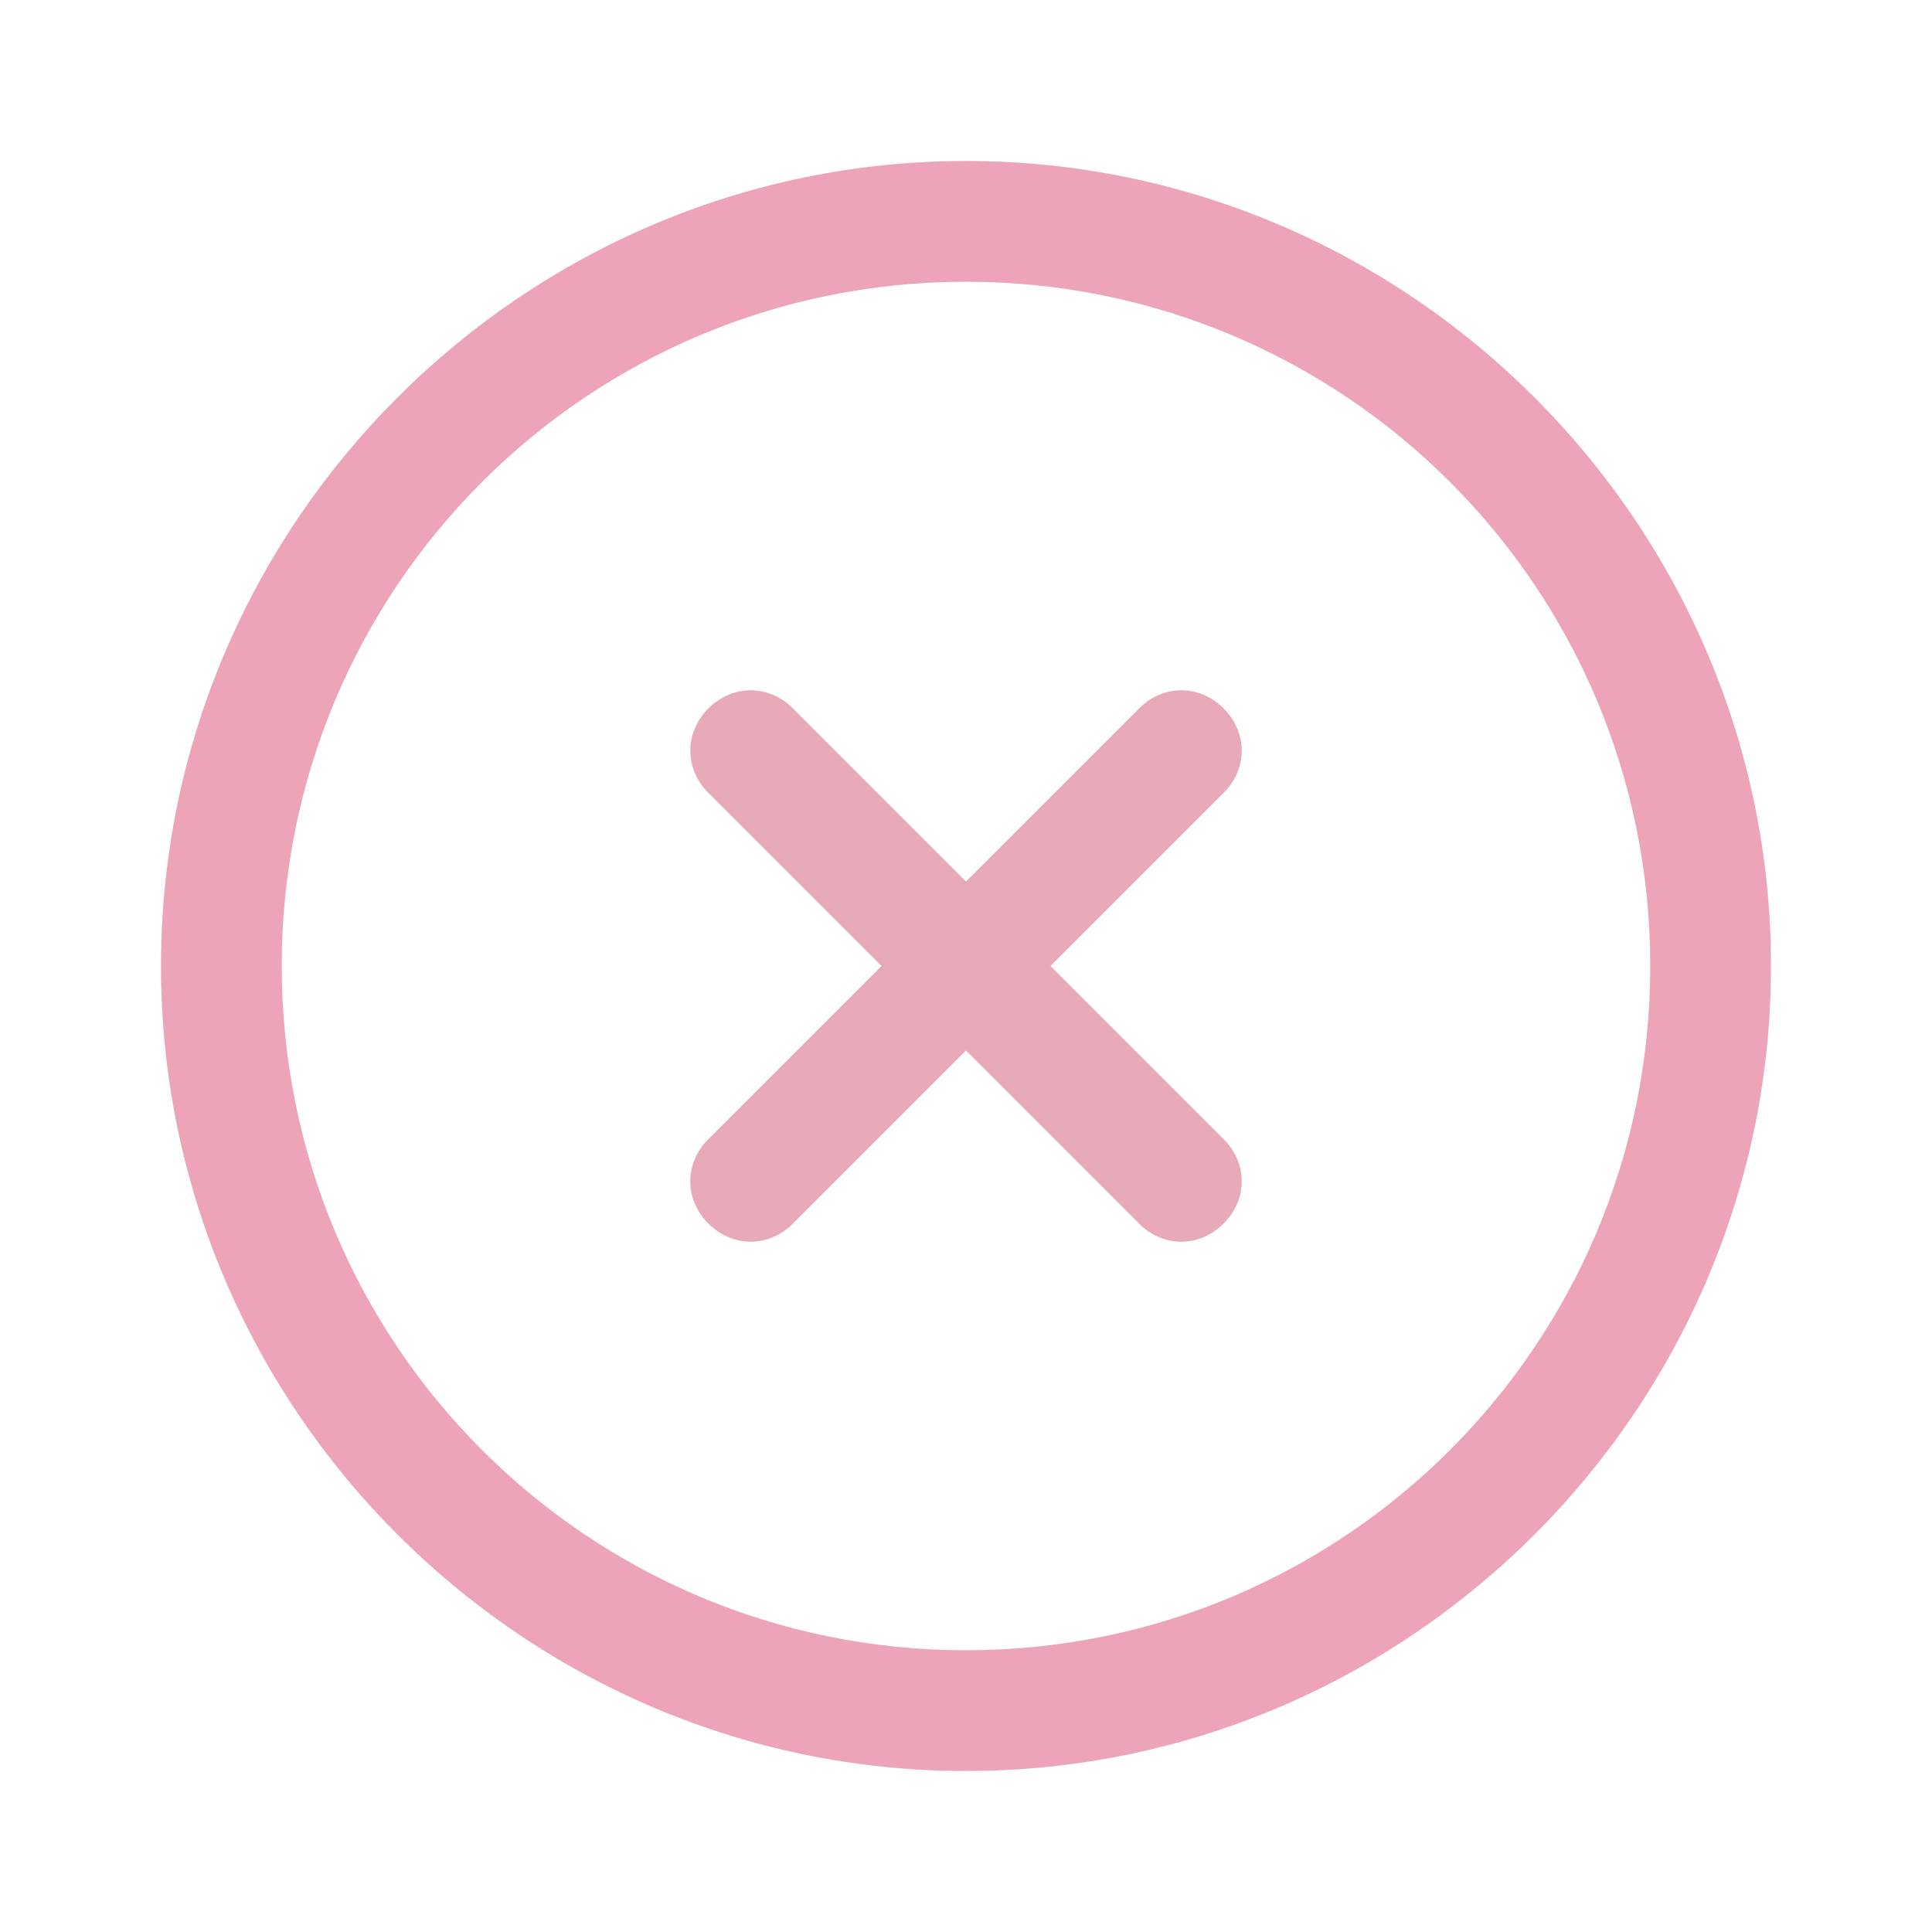
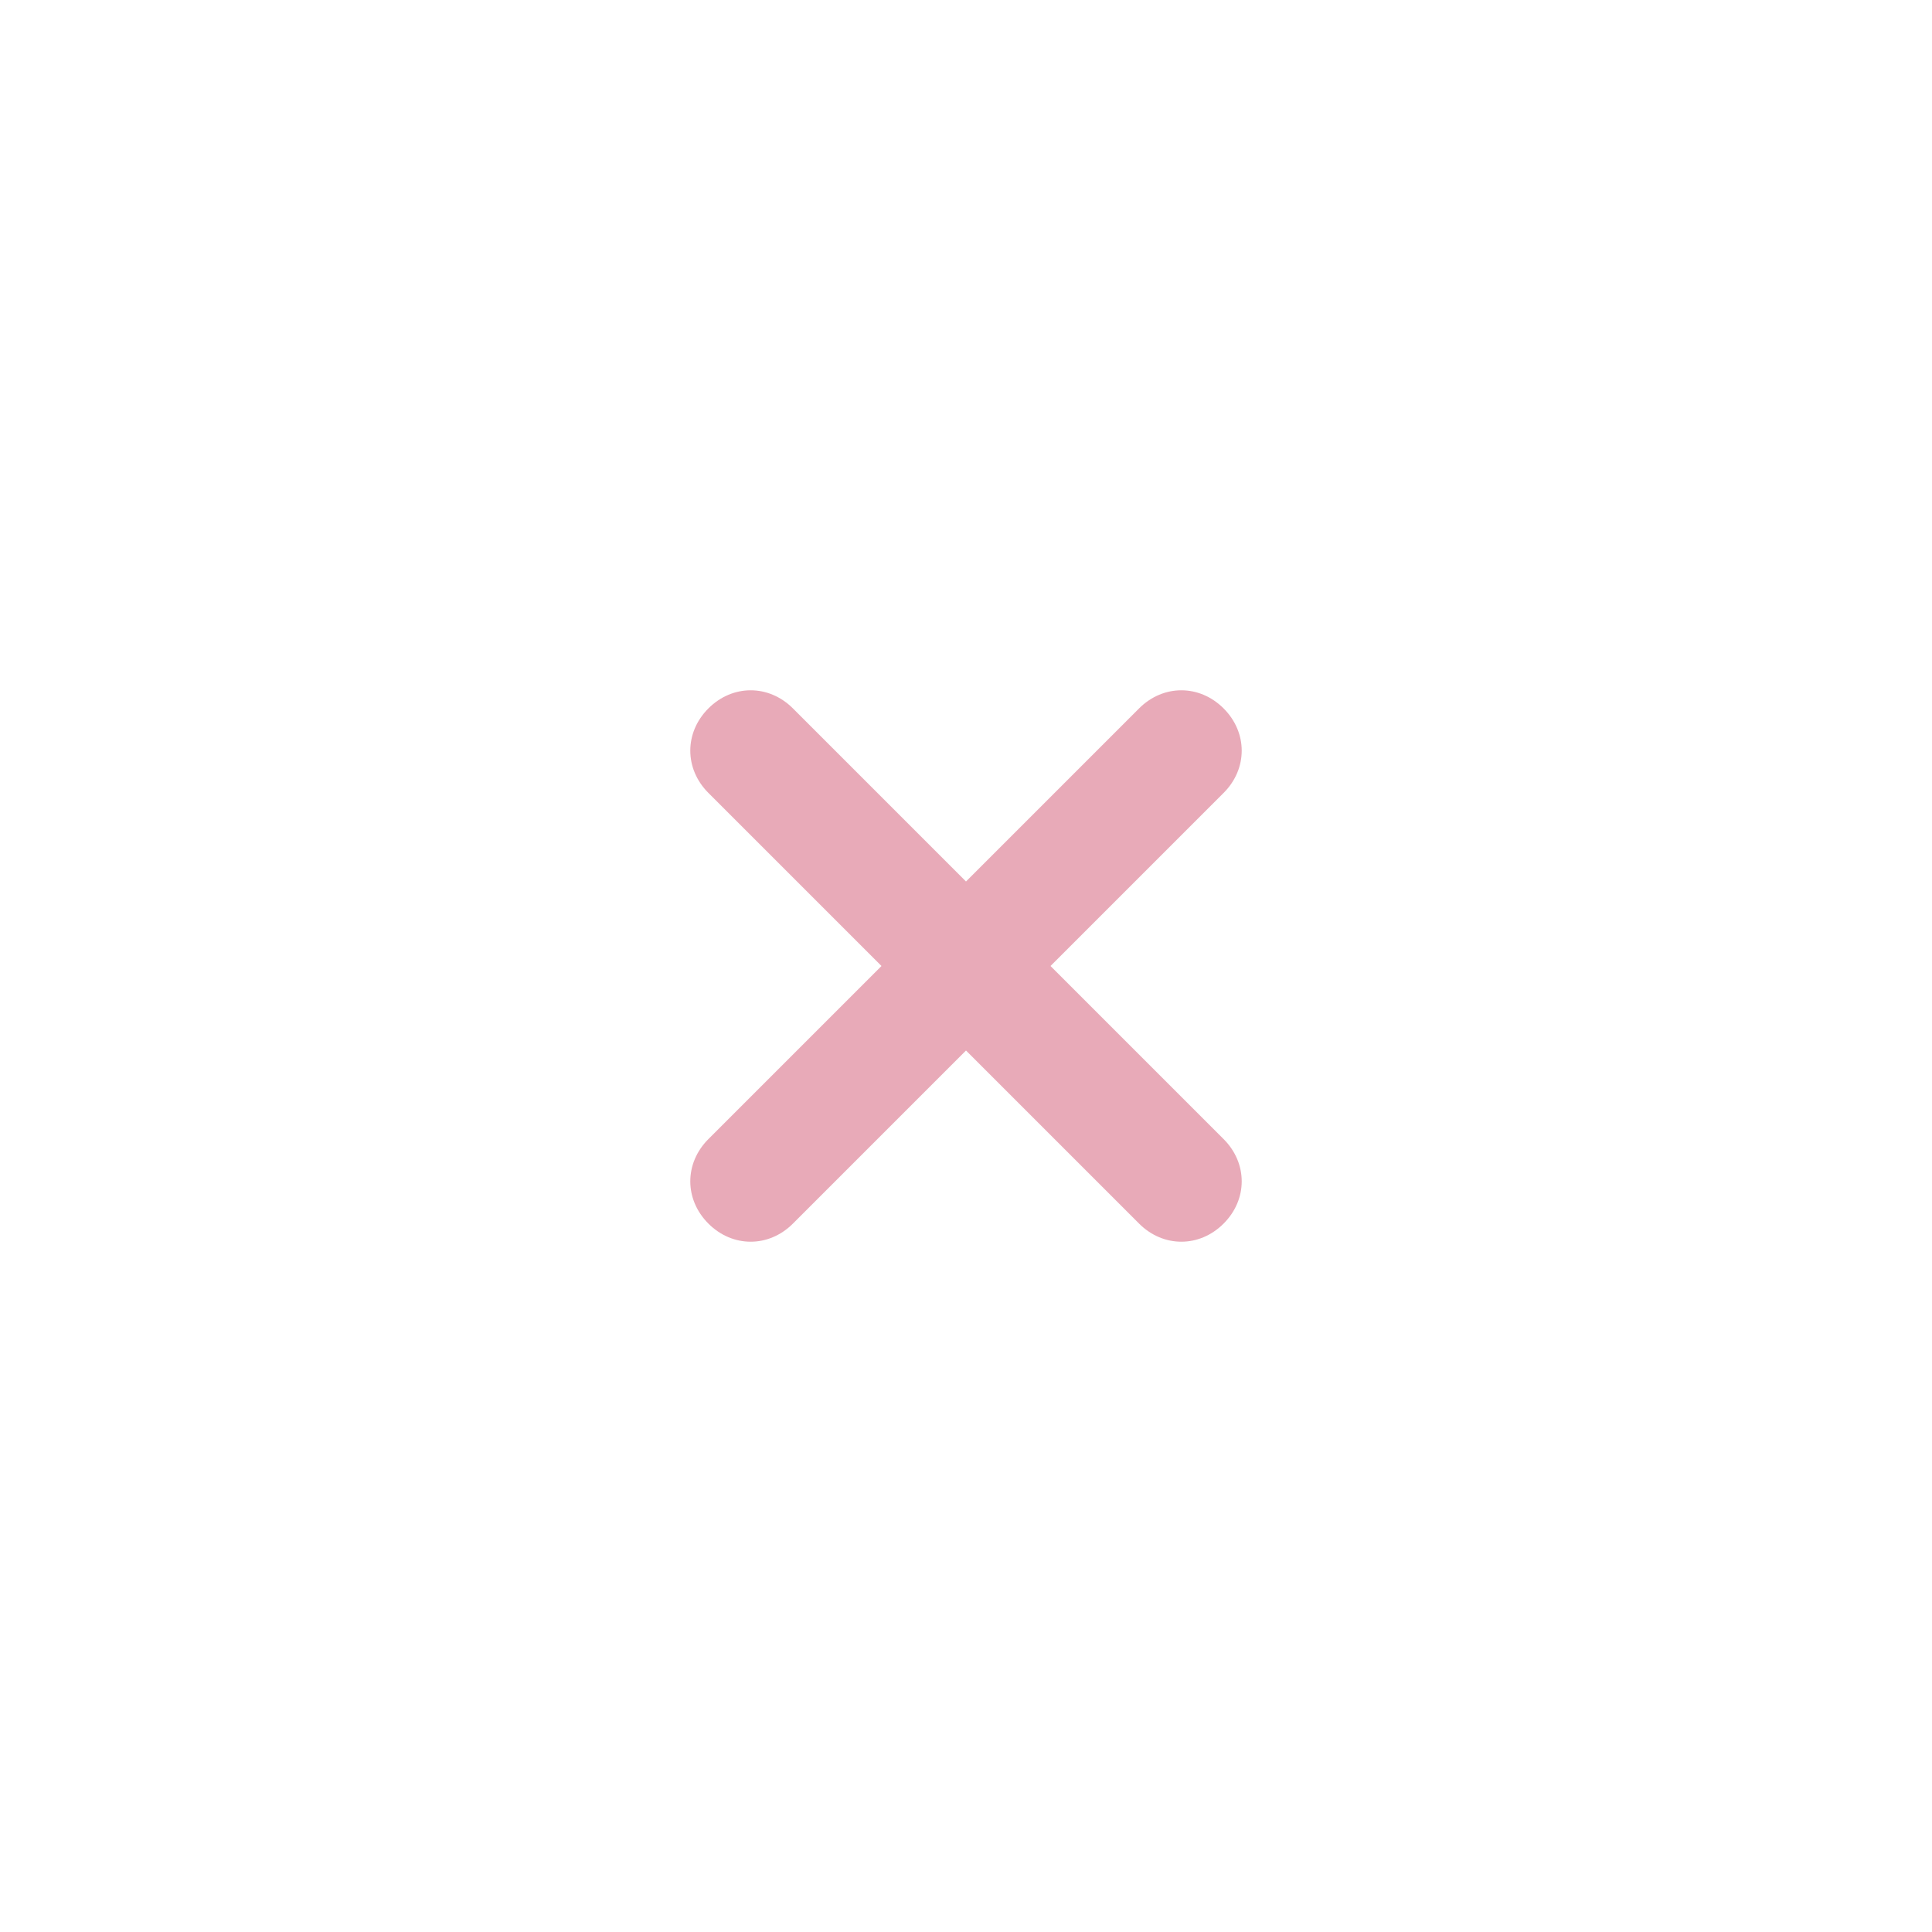
<svg xmlns="http://www.w3.org/2000/svg" version="1.1" id="Layer_1" transform="rotate(0 0 0)" x="0px" y="0px" viewBox="0 0 48 48" style="enable-background:new 0 0 48 48;" xml:space="preserve">
  <style type="text/css">
	.st0{fill:#E8AAB8;}
	.st1{fill-rule:evenodd;clip-rule:evenodd;fill:#EDA4B9;}
</style>
  <path class="st0" d="M17.6,17.6c-0.6,0.6-0.6,1.5,0,2.1l4.3,4.3l-4.3,4.3c-0.6,0.6-0.6,1.5,0,2.1c0.6,0.6,1.5,0.6,2.1,0l4.3-4.3  l4.3,4.3c0.6,0.6,1.5,0.6,2.1,0c0.6-0.6,0.6-1.5,0-2.1L26.1,24l4.3-4.3c0.6-0.6,0.6-1.5,0-2.1c-0.6-0.6-1.5-0.6-2.1,0L24,21.9  l-4.3-4.3C19.1,17,18.2,17,17.6,17.6z" />
-   <path class="st1" d="M24,4C13,4,4,13,4,24c0,11,9,20,20,20c11,0,20-9,20-20C44,13,35,4,24,4z M7,24c0-9.4,7.6-17,17-17  c9.4,0,17,7.6,17,17c0,9.4-7.6,17-17,17C14.6,41,7,33.4,7,24z" />
</svg>